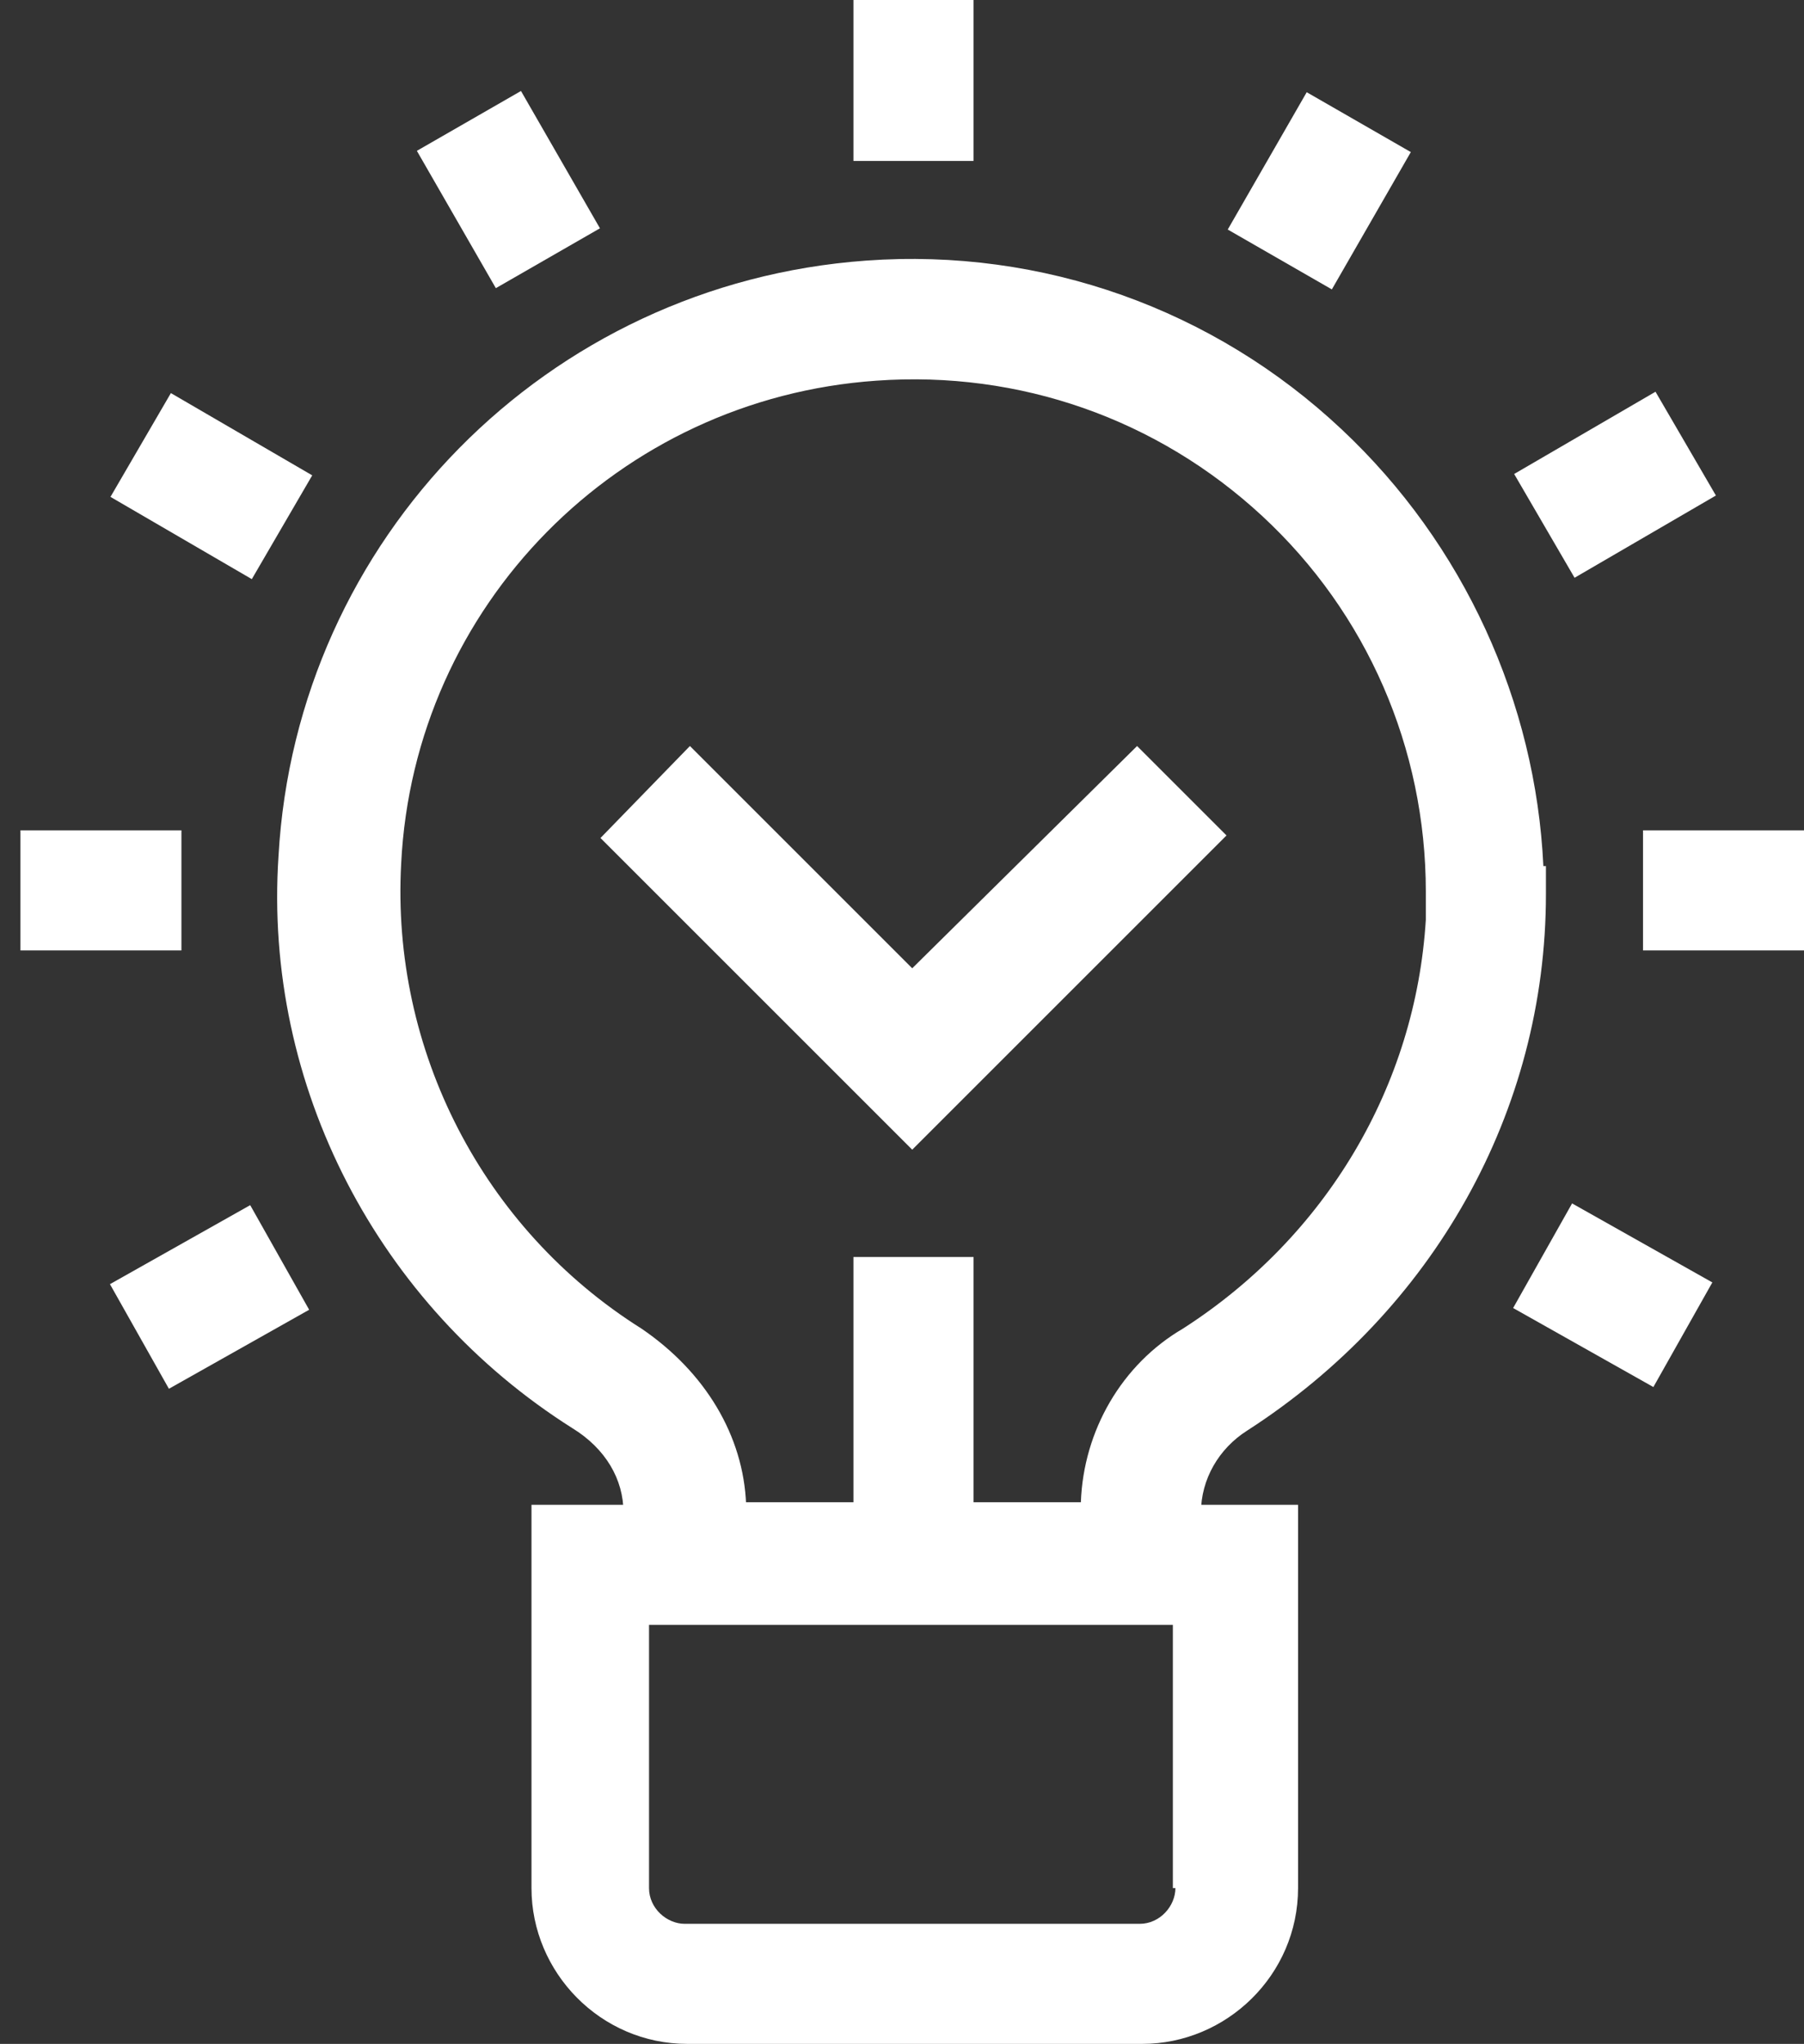
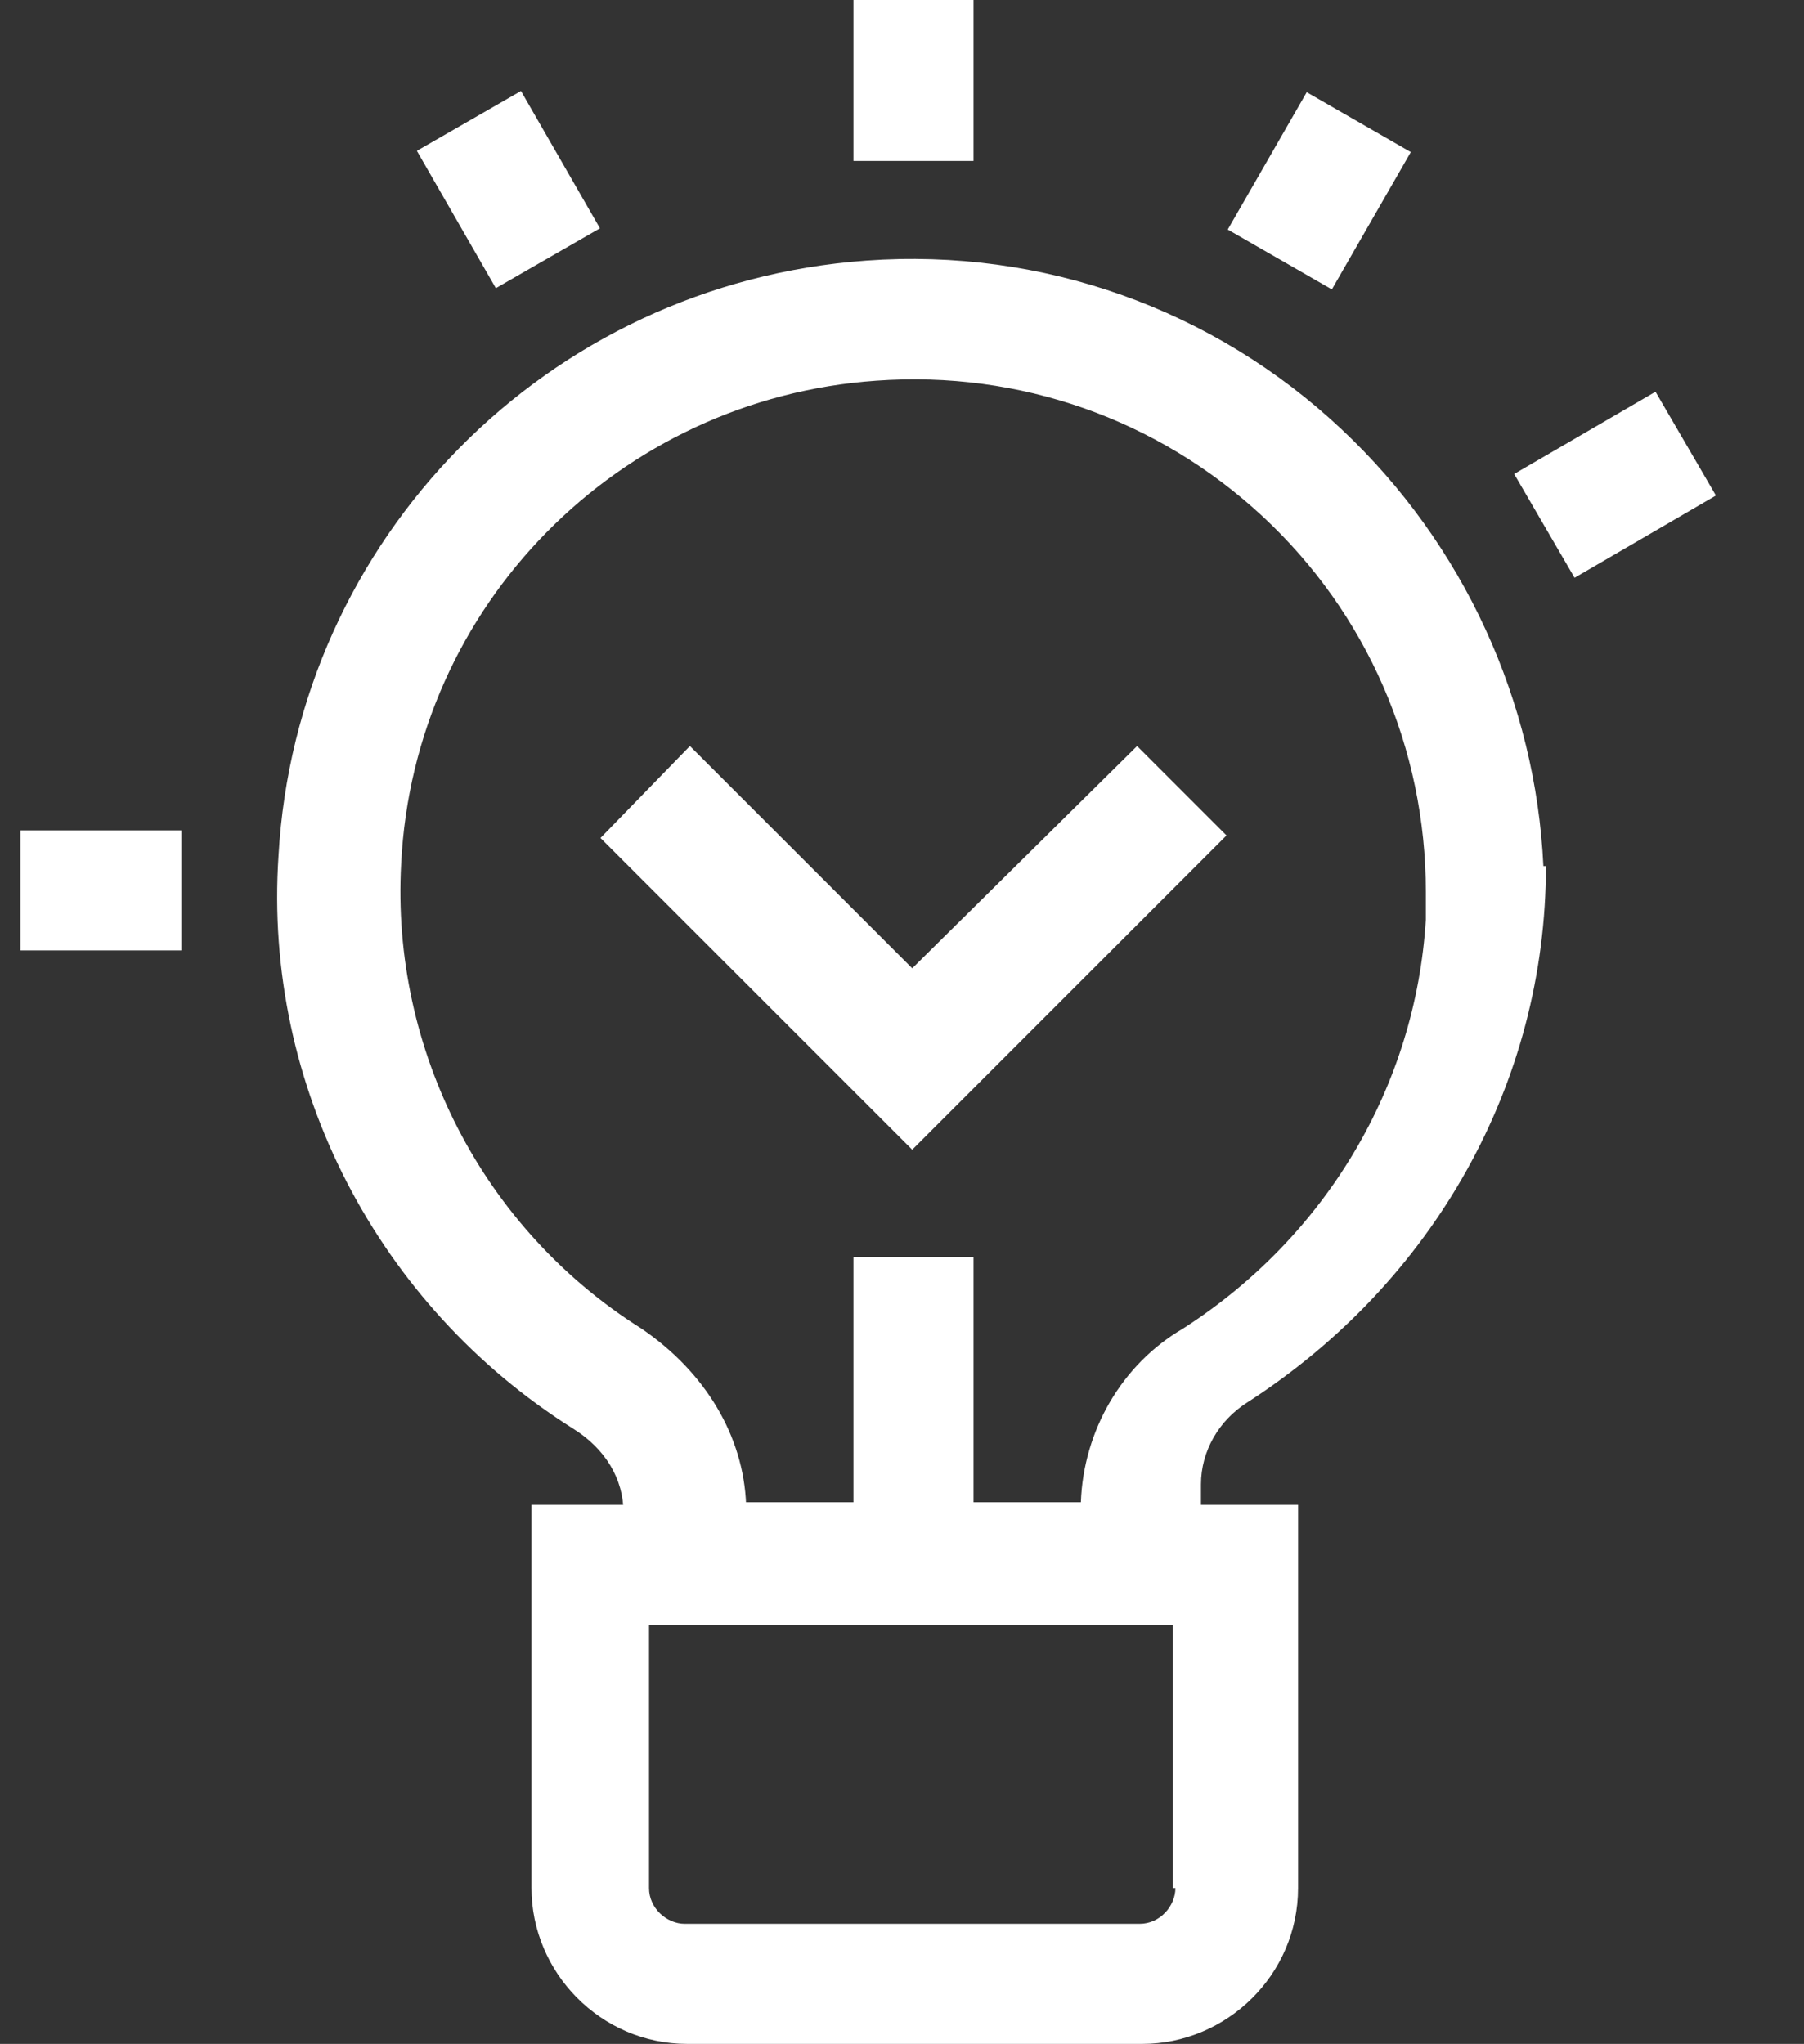
<svg xmlns="http://www.w3.org/2000/svg" id="Layer_1" data-name="Layer 1" version="1.1" viewBox="0 0 70.6 80">
  <rect x="0" y="0" width="70.6" height="80" fill="#333333" stroke="none" />
  <defs>
    <style>
      .cls-1 {
        fill: #fff;
        stroke-width: 0px;
      }
    </style>
  </defs>
-   <path class="cls-1" d="M47,63.5h-22.6v-4.3c0-1.3-.7-2.5-2-3.3-7.6-4.8-12.1-13.4-11.5-22.4.7-12.4,10.5-22.4,23-23.3,6.9-.5,13.6,1.9,18.6,6.6,4.8,4.5,7.6,10.7,7.9,17.1h.1v1.1c0,8.5-4.4,16.3-11.7,21-1.1.7-1.8,1.9-1.8,3.2v4.3ZM29.1,58.8h13.2c.1-2.8,1.6-5.4,4-6.8,5.6-3.6,9.1-9.5,9.5-16h0v-1.1c0-5.6-2.3-10.9-6.4-14.7-4.1-3.8-9.5-5.7-15.1-5.3-10.1.7-18.1,8.8-18.6,18.9-.4,7.3,3.2,14.3,9.4,18.2,2.5,1.7,4,4.2,4.1,6.9Z" />
+   <path class="cls-1" d="M47,63.5h-22.6v-4.3c0-1.3-.7-2.5-2-3.3-7.6-4.8-12.1-13.4-11.5-22.4.7-12.4,10.5-22.4,23-23.3,6.9-.5,13.6,1.9,18.6,6.6,4.8,4.5,7.6,10.7,7.9,17.1h.1c0,8.5-4.4,16.3-11.7,21-1.1.7-1.8,1.9-1.8,3.2v4.3ZM29.1,58.8h13.2c.1-2.8,1.6-5.4,4-6.8,5.6-3.6,9.1-9.5,9.5-16h0v-1.1c0-5.6-2.3-10.9-6.4-14.7-4.1-3.8-9.5-5.7-15.1-5.3-10.1.7-18.1,8.8-18.6,18.9-.4,7.3,3.2,14.3,9.4,18.2,2.5,1.7,4,4.2,4.1,6.9Z" />
  <rect class="cls-1" x="33.4" y="49.2" width="4.7" height="12.4" />
  <rect class="cls-1" x="33.4" width="4.7" height="6.3" />
  <rect class="cls-1" x="17.5" y="4.3" width="4.7" height="6.2" transform="translate(-1 10.9) rotate(-29.9)" />
-   <rect class="cls-1" x="5.9" y="15.8" width="4.7" height="6.4" transform="translate(-12.3 16.6) rotate(-59.8)" />
  <rect class="cls-1" x=".8" y="32.5" width="6.3" height="4.7" />
-   <rect class="cls-1" x="5.1" y="48.4" width="6.3" height="4.7" transform="translate(-23.9 10.6) rotate(-29.4)" />
-   <rect class="cls-1" x="60.8" y="47.6" width="4.7" height="6.3" transform="translate(-12.1 80.8) rotate(-60.6)" />
-   <rect class="cls-1" x="64.3" y="32.5" width="6.3" height="4.7" />
  <rect class="cls-1" x="60" y="16.7" width="6.4" height="4.7" transform="translate(-1 34.3) rotate(-30.2)" />
  <rect class="cls-1" x="48.4" y="5.1" width="6.2" height="4.7" transform="translate(19.5 48.4) rotate(-60.1)" />
  <polygon class="cls-1" points="23.5 32.8 27 29.2 35.7 37.9 44.5 29.2 48 32.7 35.7 45 23.5 32.8" />
  <path class="cls-1" d="M35,58.9h-14.2v15c0,3.3,2.7,6.1,6.1,6.1h17.8c3.3,0,6.1-2.7,6.1-6.1v-15h-15.7ZM46,73.9c0,.7-.6,1.4-1.4,1.4h-17.8c-.7,0-1.4-.6-1.4-1.4v-10.3h20.5v10.3Z" />
</svg>